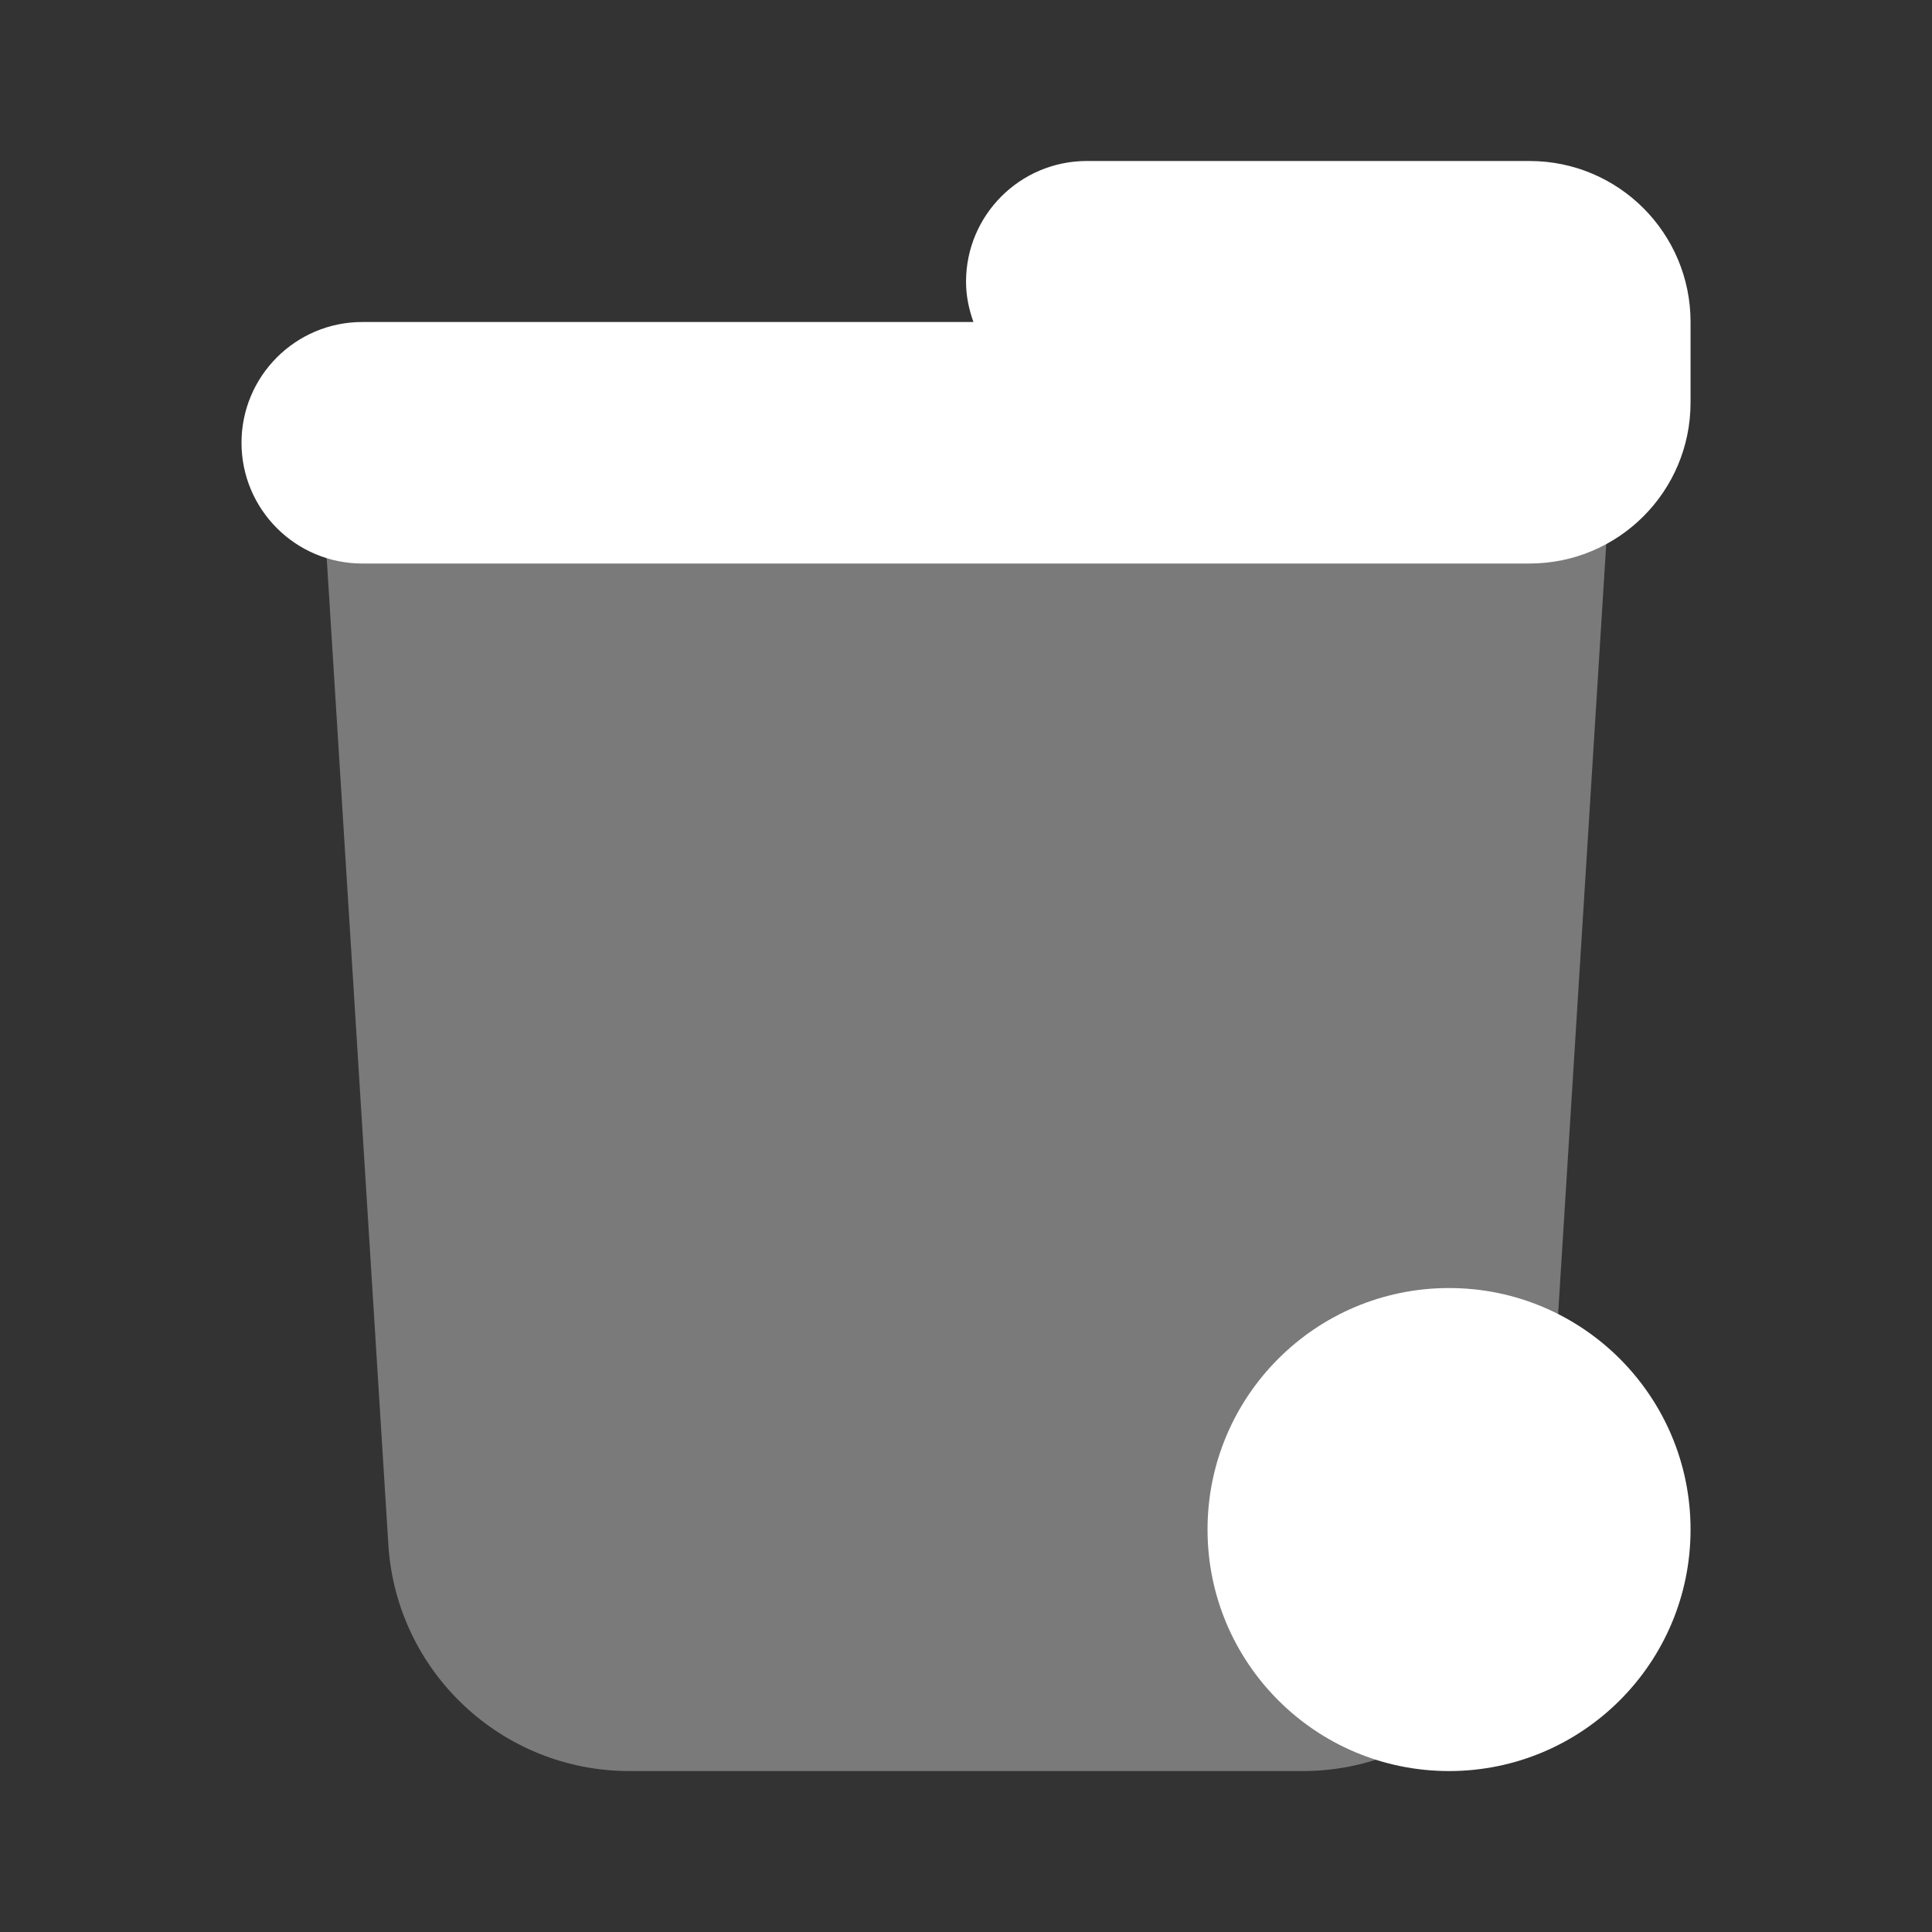
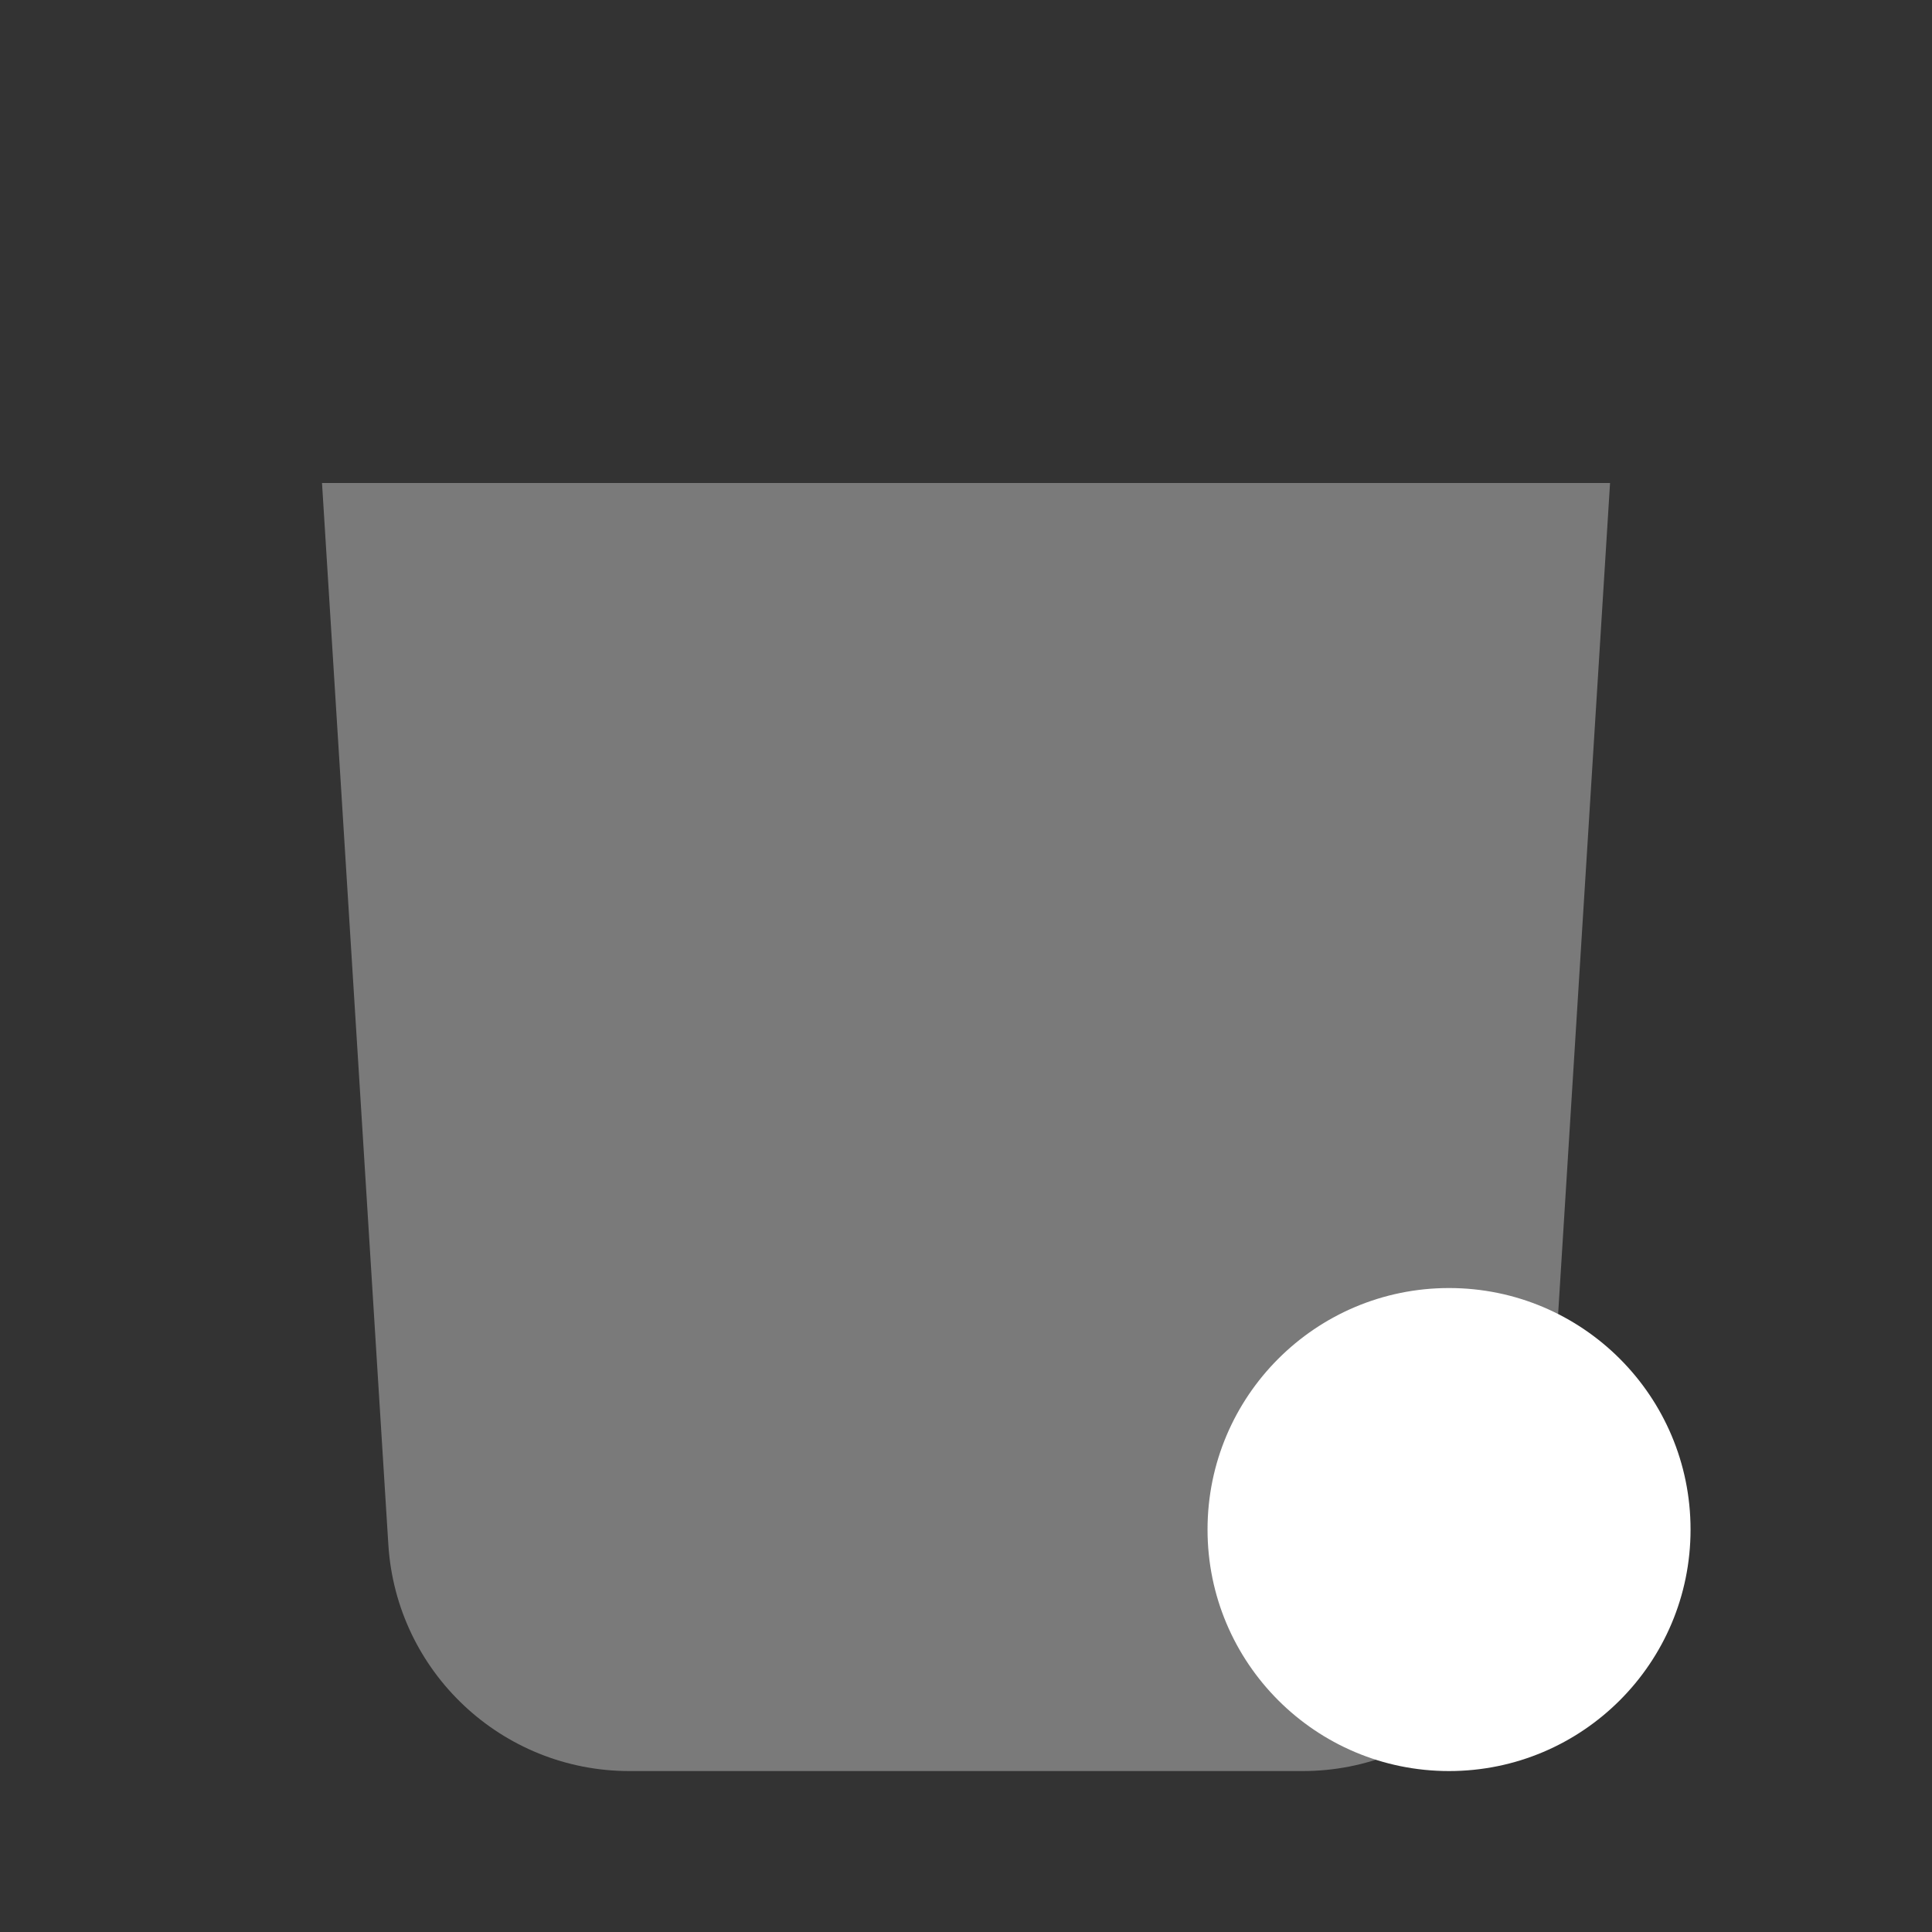
<svg xmlns="http://www.w3.org/2000/svg" viewBox="0,0,256,256" width="96px" height="96px" fill-rule="nonzero">
  <rect x="0" y="0" width="256" height="256" fill="#333333" stroke="none" />
  <g fill="#ffffff" fill-rule="nonzero" stroke="none" stroke-width="1" stroke-linecap="butt" stroke-linejoin="miter" stroke-miterlimit="10" stroke-dasharray="" stroke-dashoffset="0" font-family="none" font-weight="none" font-size="none" text-anchor="none" style="mix-blend-mode: normal">
    <g transform="scale(10.667,10.667)">
-       <path d="M4,6h16l-0.824,13.187c-0.099,1.581 -1.41,2.813 -2.994,2.813h-8.364c-1.584,0 -2.895,-1.232 -2.994,-2.813z" opacity="0.35" />
-       <path d="M21,4c0,-1.105 -0.895,-2 -2,-2h-5.507c-0.825,0.004 -1.493,0.674 -1.493,1.5c0,0.176 0.036,0.343 0.092,0.5c-3.684,0 -7.397,0 -7.592,0c-0.828,0 -1.5,0.672 -1.5,1.5c0,0.828 0.672,1.5 1.5,1.5h14.5c1.105,0 2,-0.895 2,-2z" />
+       <path d="M4,6h16l-0.824,13.187c-0.099,1.581 -1.41,2.813 -2.994,2.813h-8.364c-1.584,0 -2.895,-1.232 -2.994,-2.813" opacity="0.35" />
      <circle cx="18" cy="19" r="3" />
    </g>
  </g>
</svg>